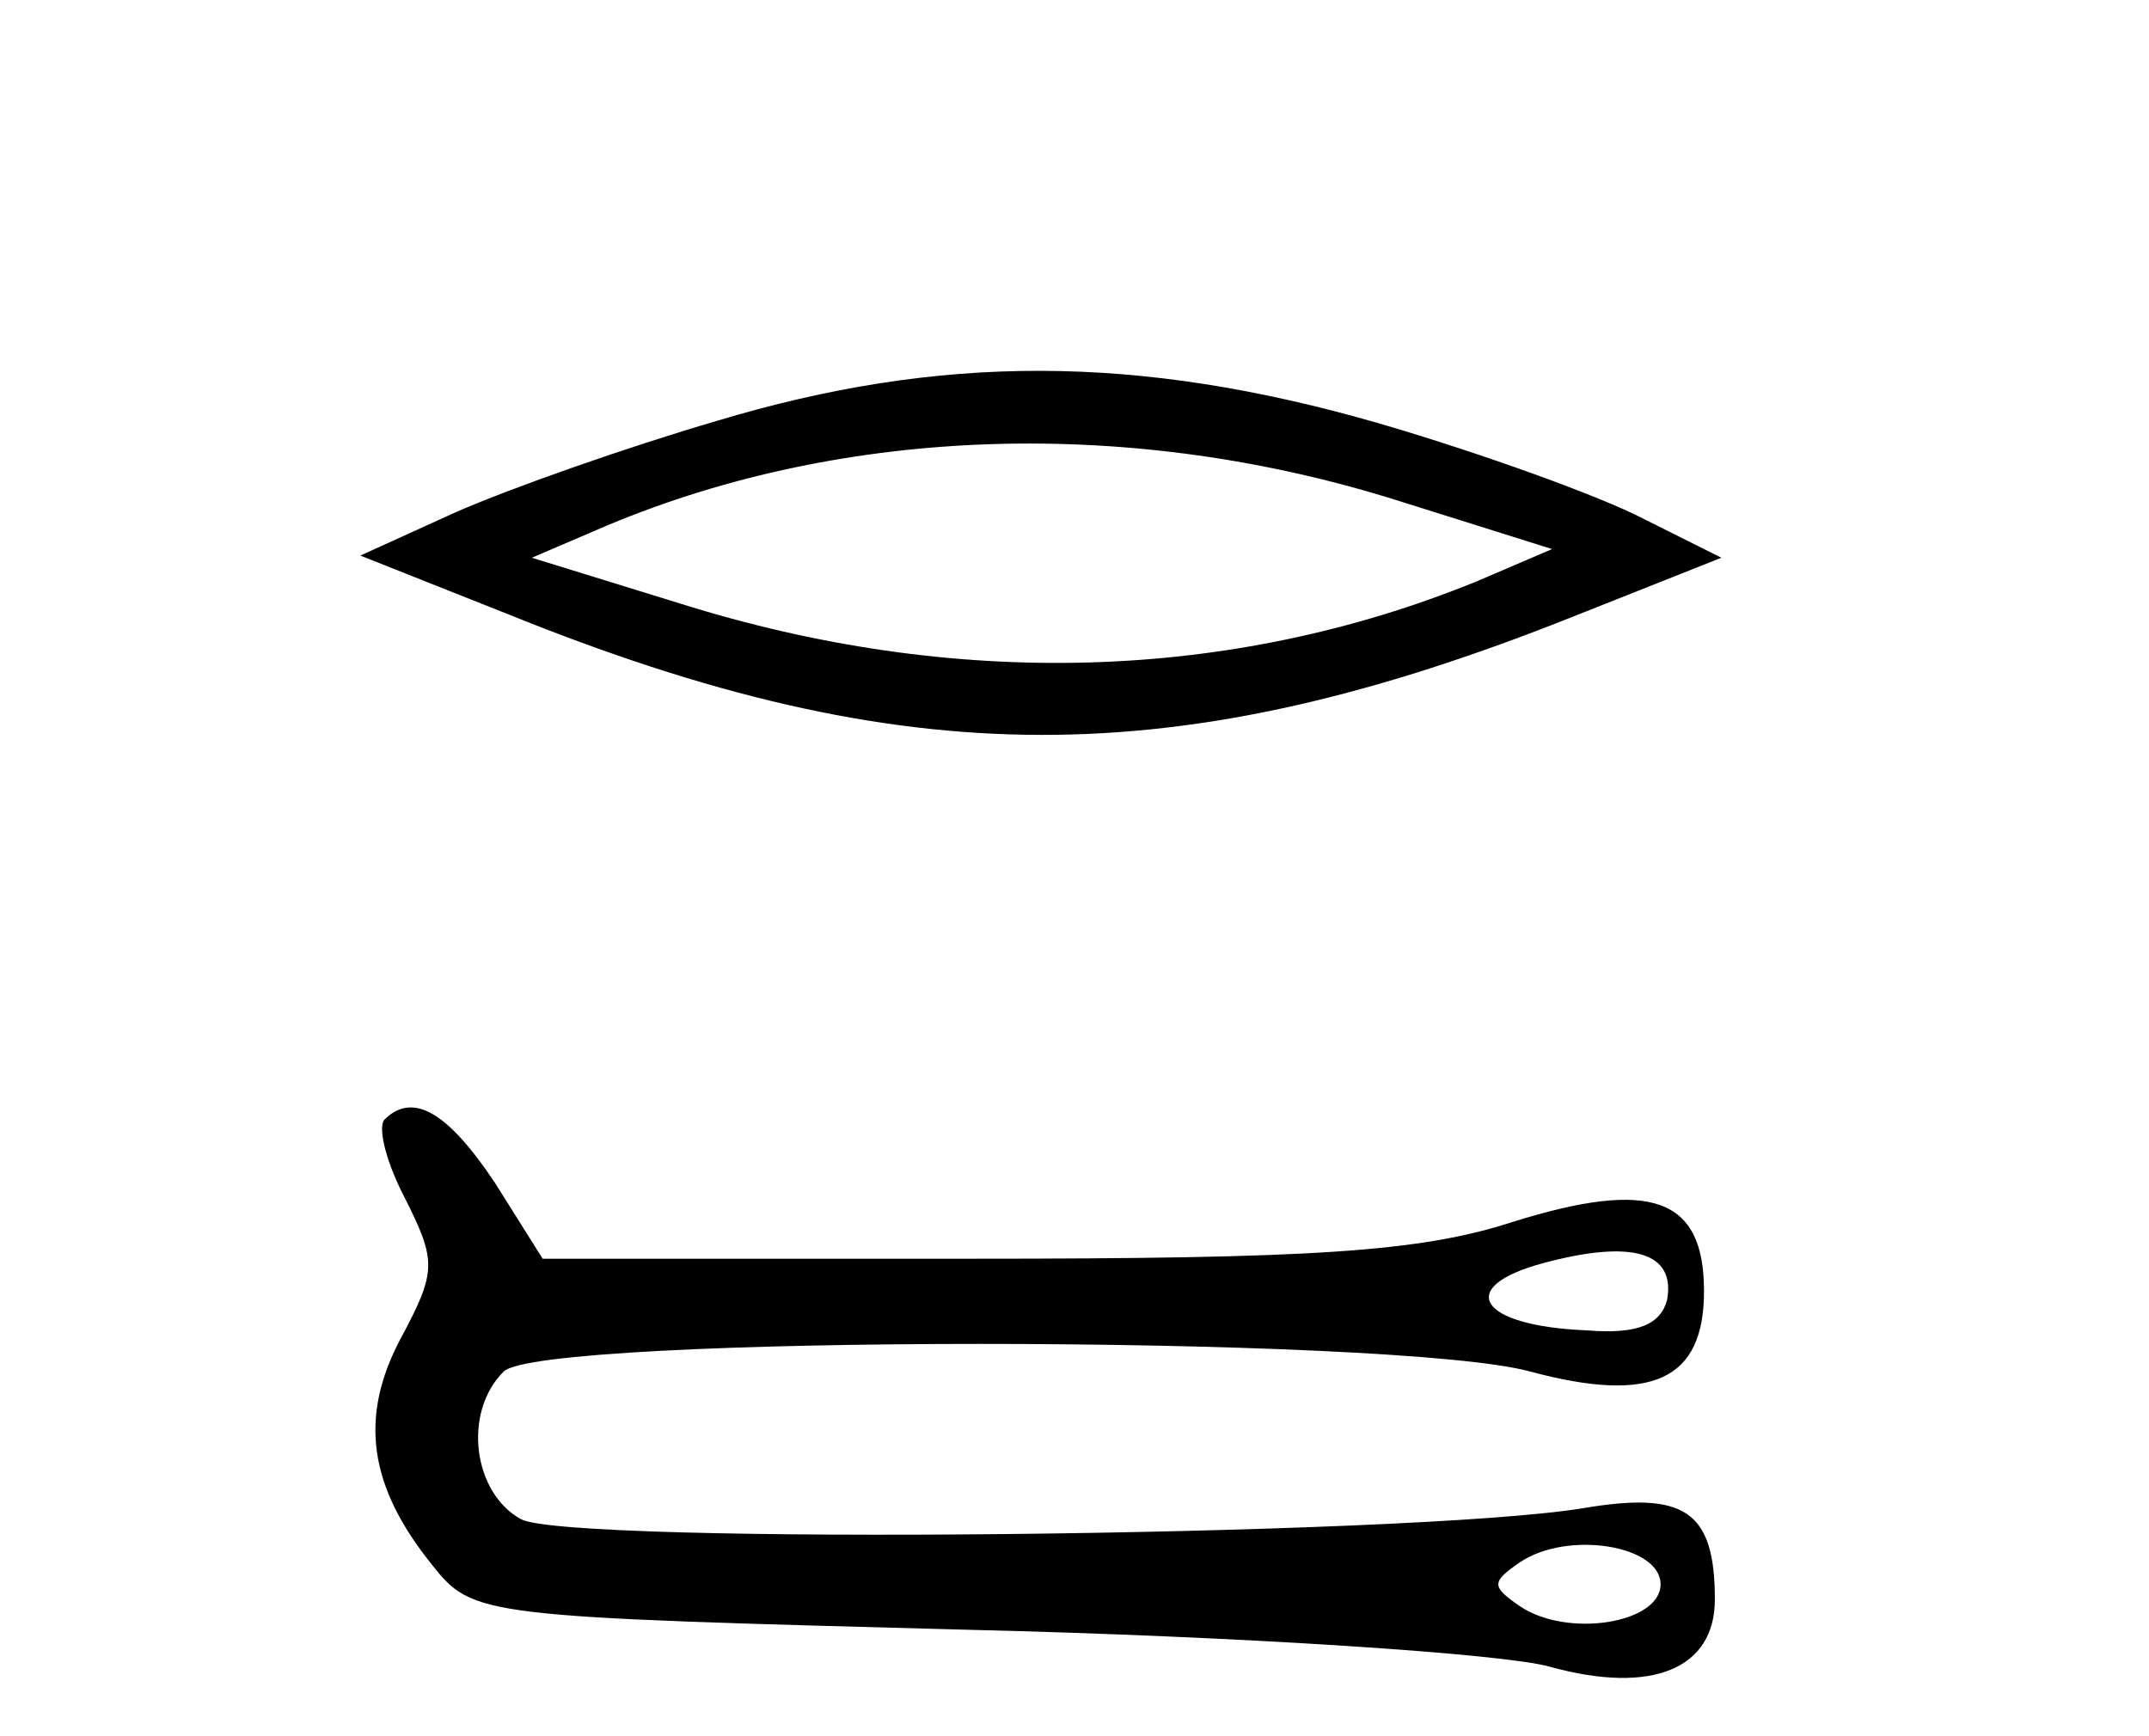
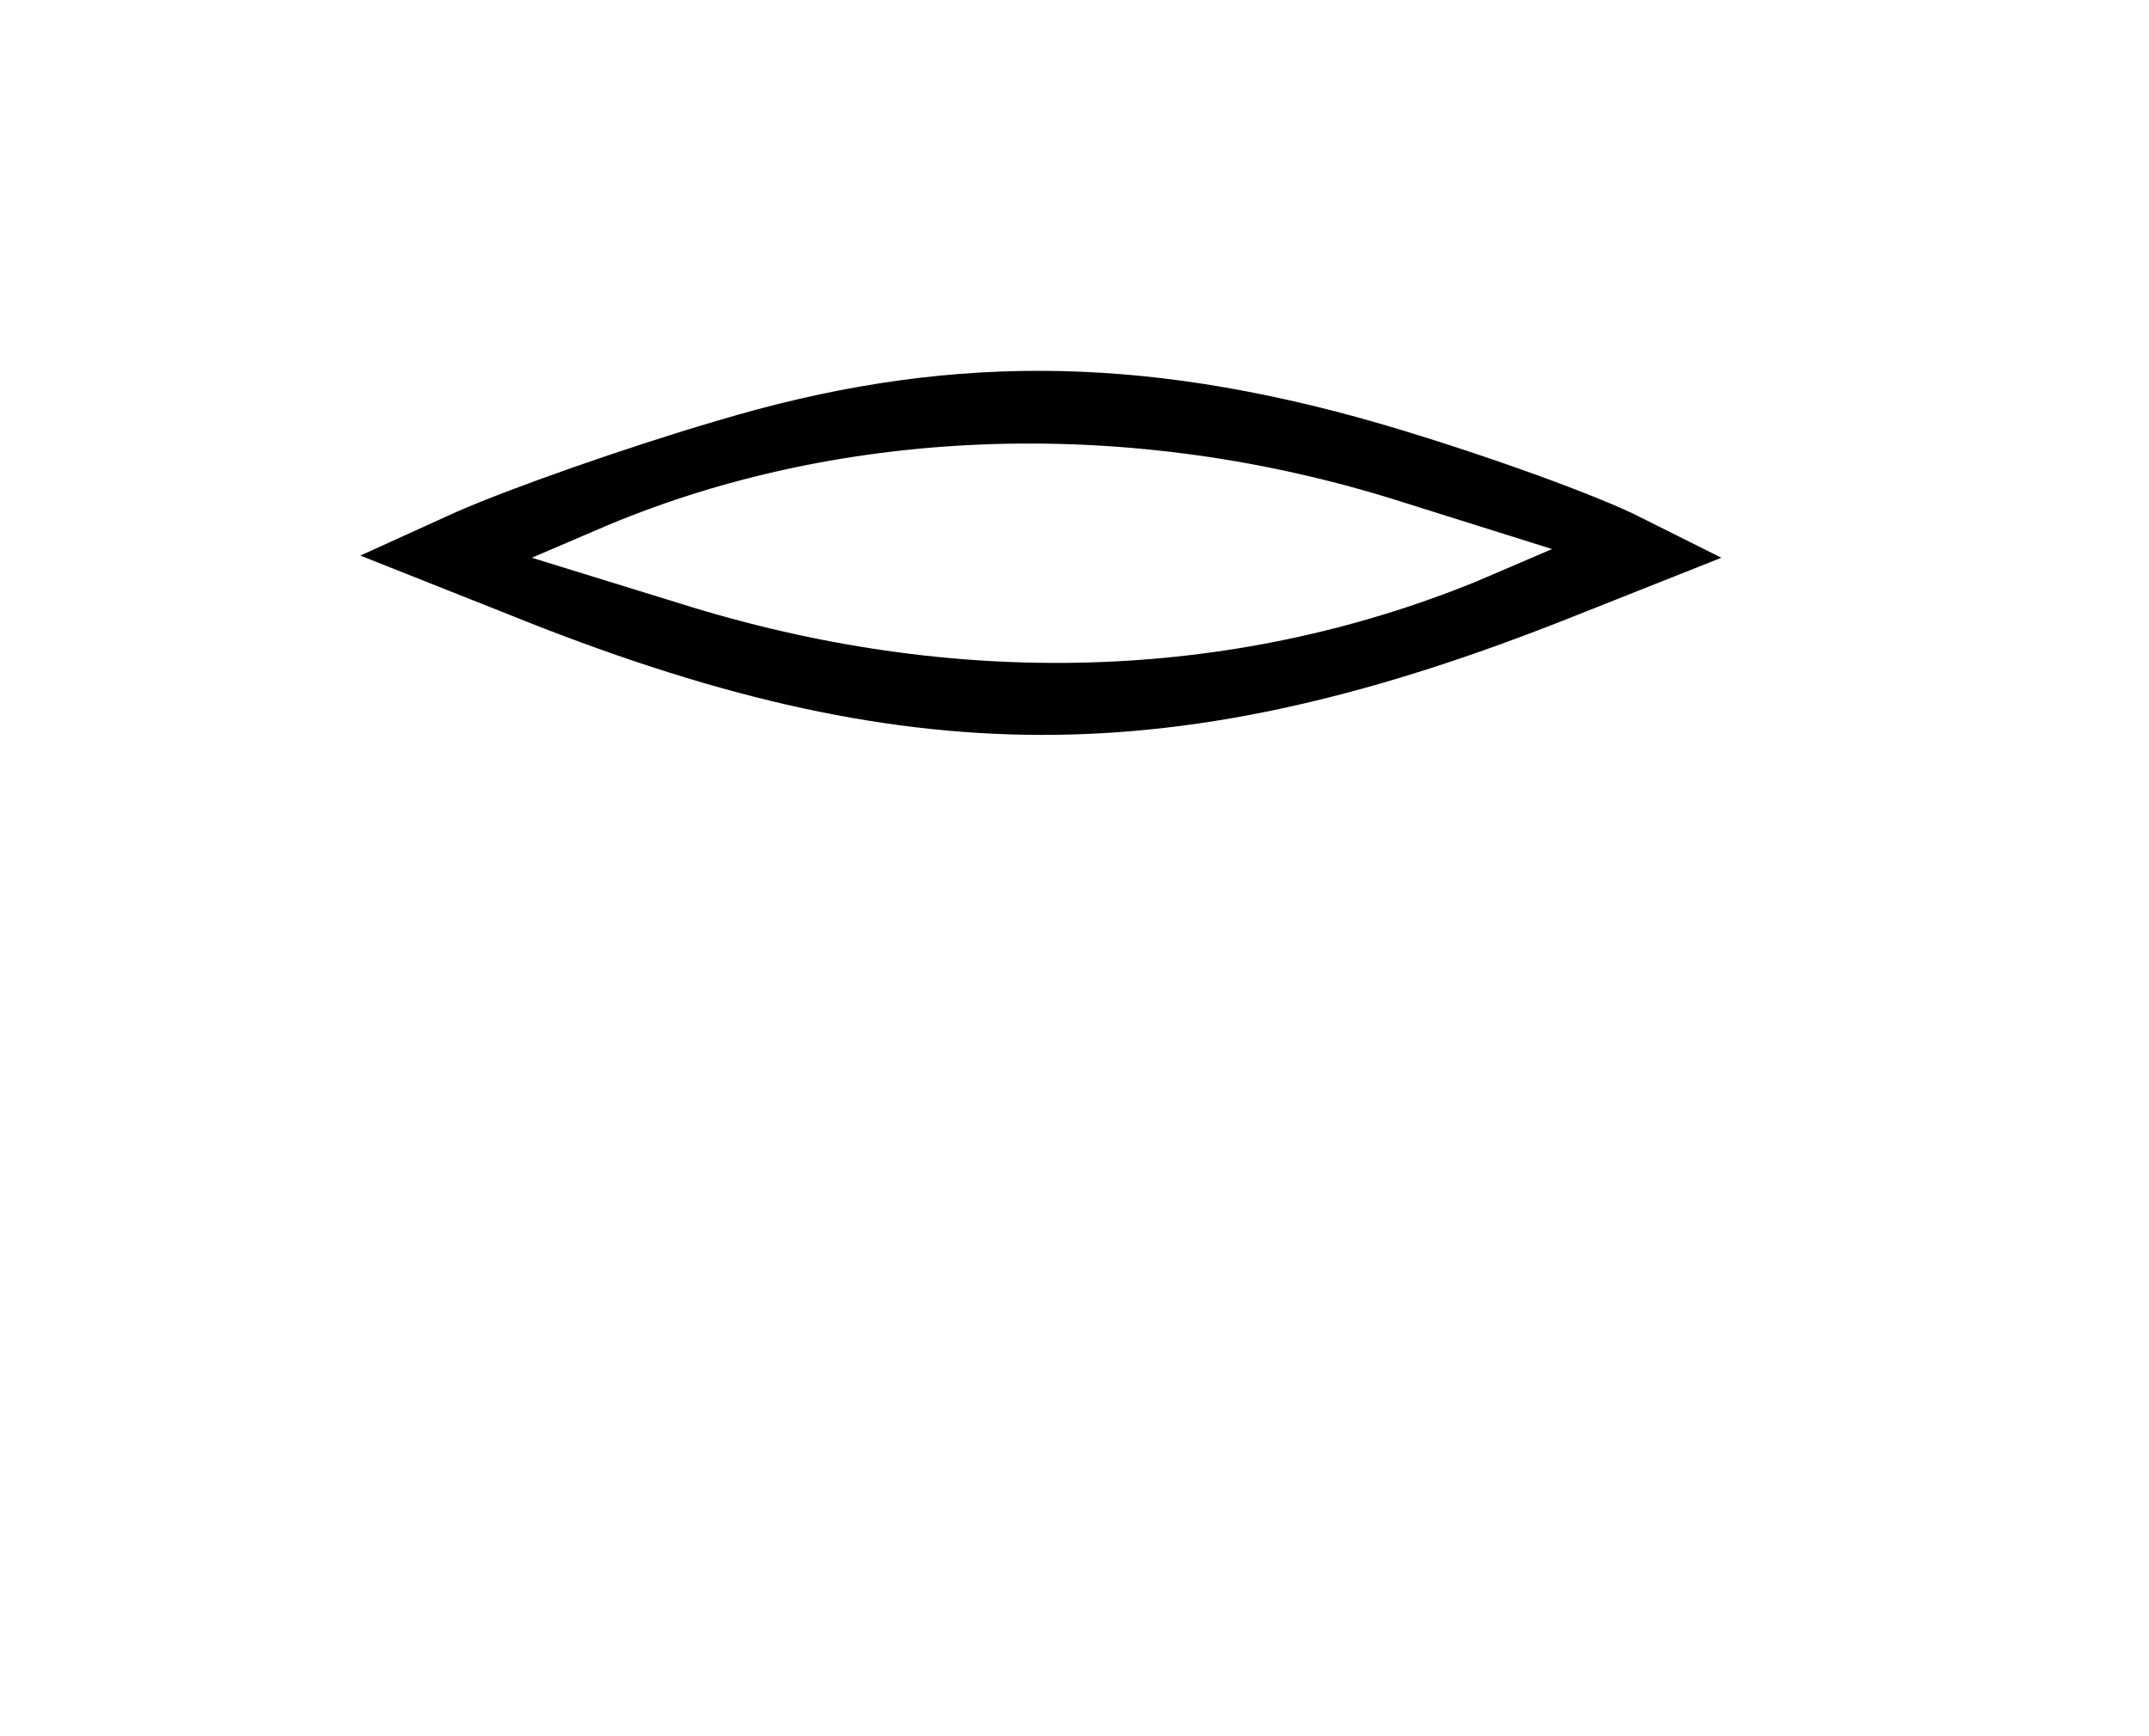
<svg xmlns="http://www.w3.org/2000/svg" version="1.0" width="99pt" height="80pt" viewBox="0 0 99 80" preserveAspectRatio="xMidYMid meet">
  <g transform="translate(0,80) scale(0.1,-0.1)" fill="#000000" stroke="none">
    <path d="M330 606 c-41 -12 -95 -31 -120 -42 l-44 -20 68 -27 c183 -74 308 -74 491 -1 l68 27 -36 18 c-19 10 -74 30 -122 44 -111 32 -202 32 -305 1z m315 -37 l70 -22 -35 -15 c-113 -46 -240 -50 -367 -10 l-68 21 35 15 c110 46 242 50 365 11z" />
-     <path d="M177 284 c-3 -4 1 -20 10 -37 14 -28 14 -33 -2 -63 -20 -37 -15 -69 14 -105 19 -24 22 -24 248 -30 125 -3 246 -11 267 -17 47 -13 76 -1 76 31 0 41 -14 50 -61 42 -80 -13 -467 -17 -489 -5 -22 12 -27 49 -8 68 17 17 411 17 473 0 56 -15 80 -4 80 37 0 43 -24 52 -88 32 -43 -14 -93 -17 -250 -17 l-197 0 -22 35 c-22 33 -38 42 -51 29z m591 -83 c-3 -11 -13 -16 -37 -14 -50 2 -61 20 -20 31 41 11 61 5 57 -17z m-3 -131 c0 -18 -43 -25 -65 -10 -13 9 -13 11 0 20 22 15 65 8 65 -10z" />
  </g>
</svg>